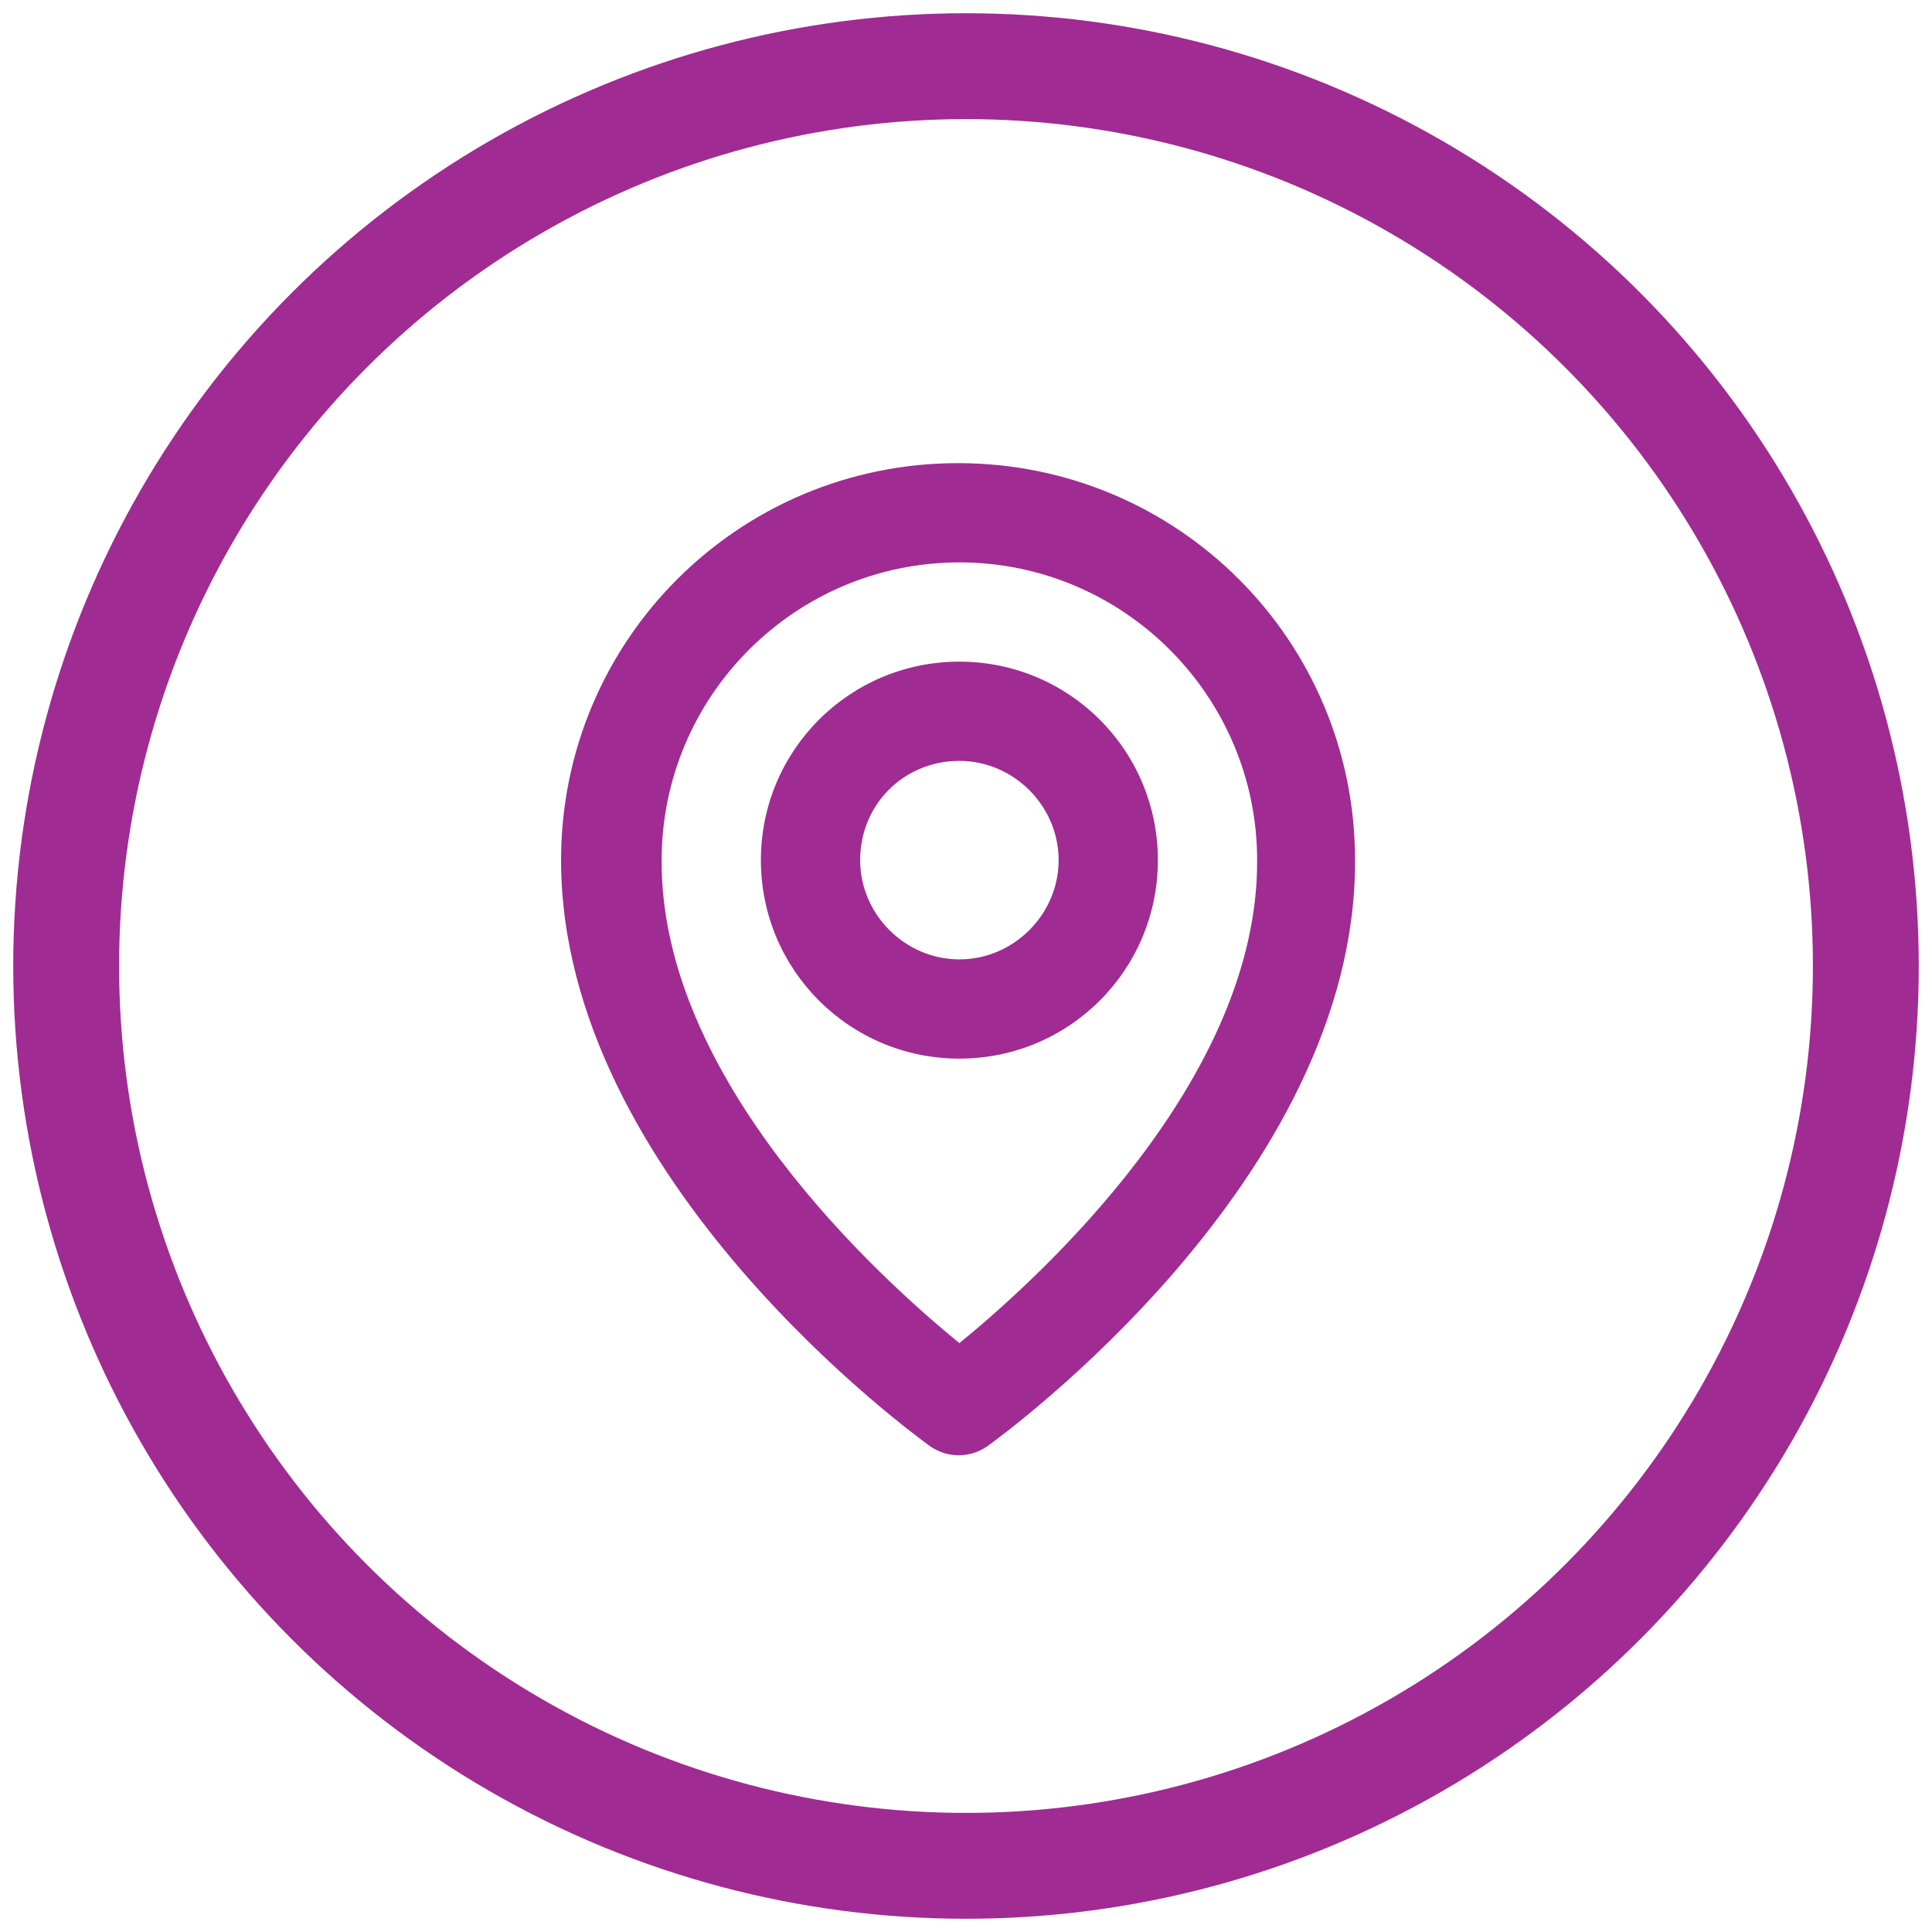
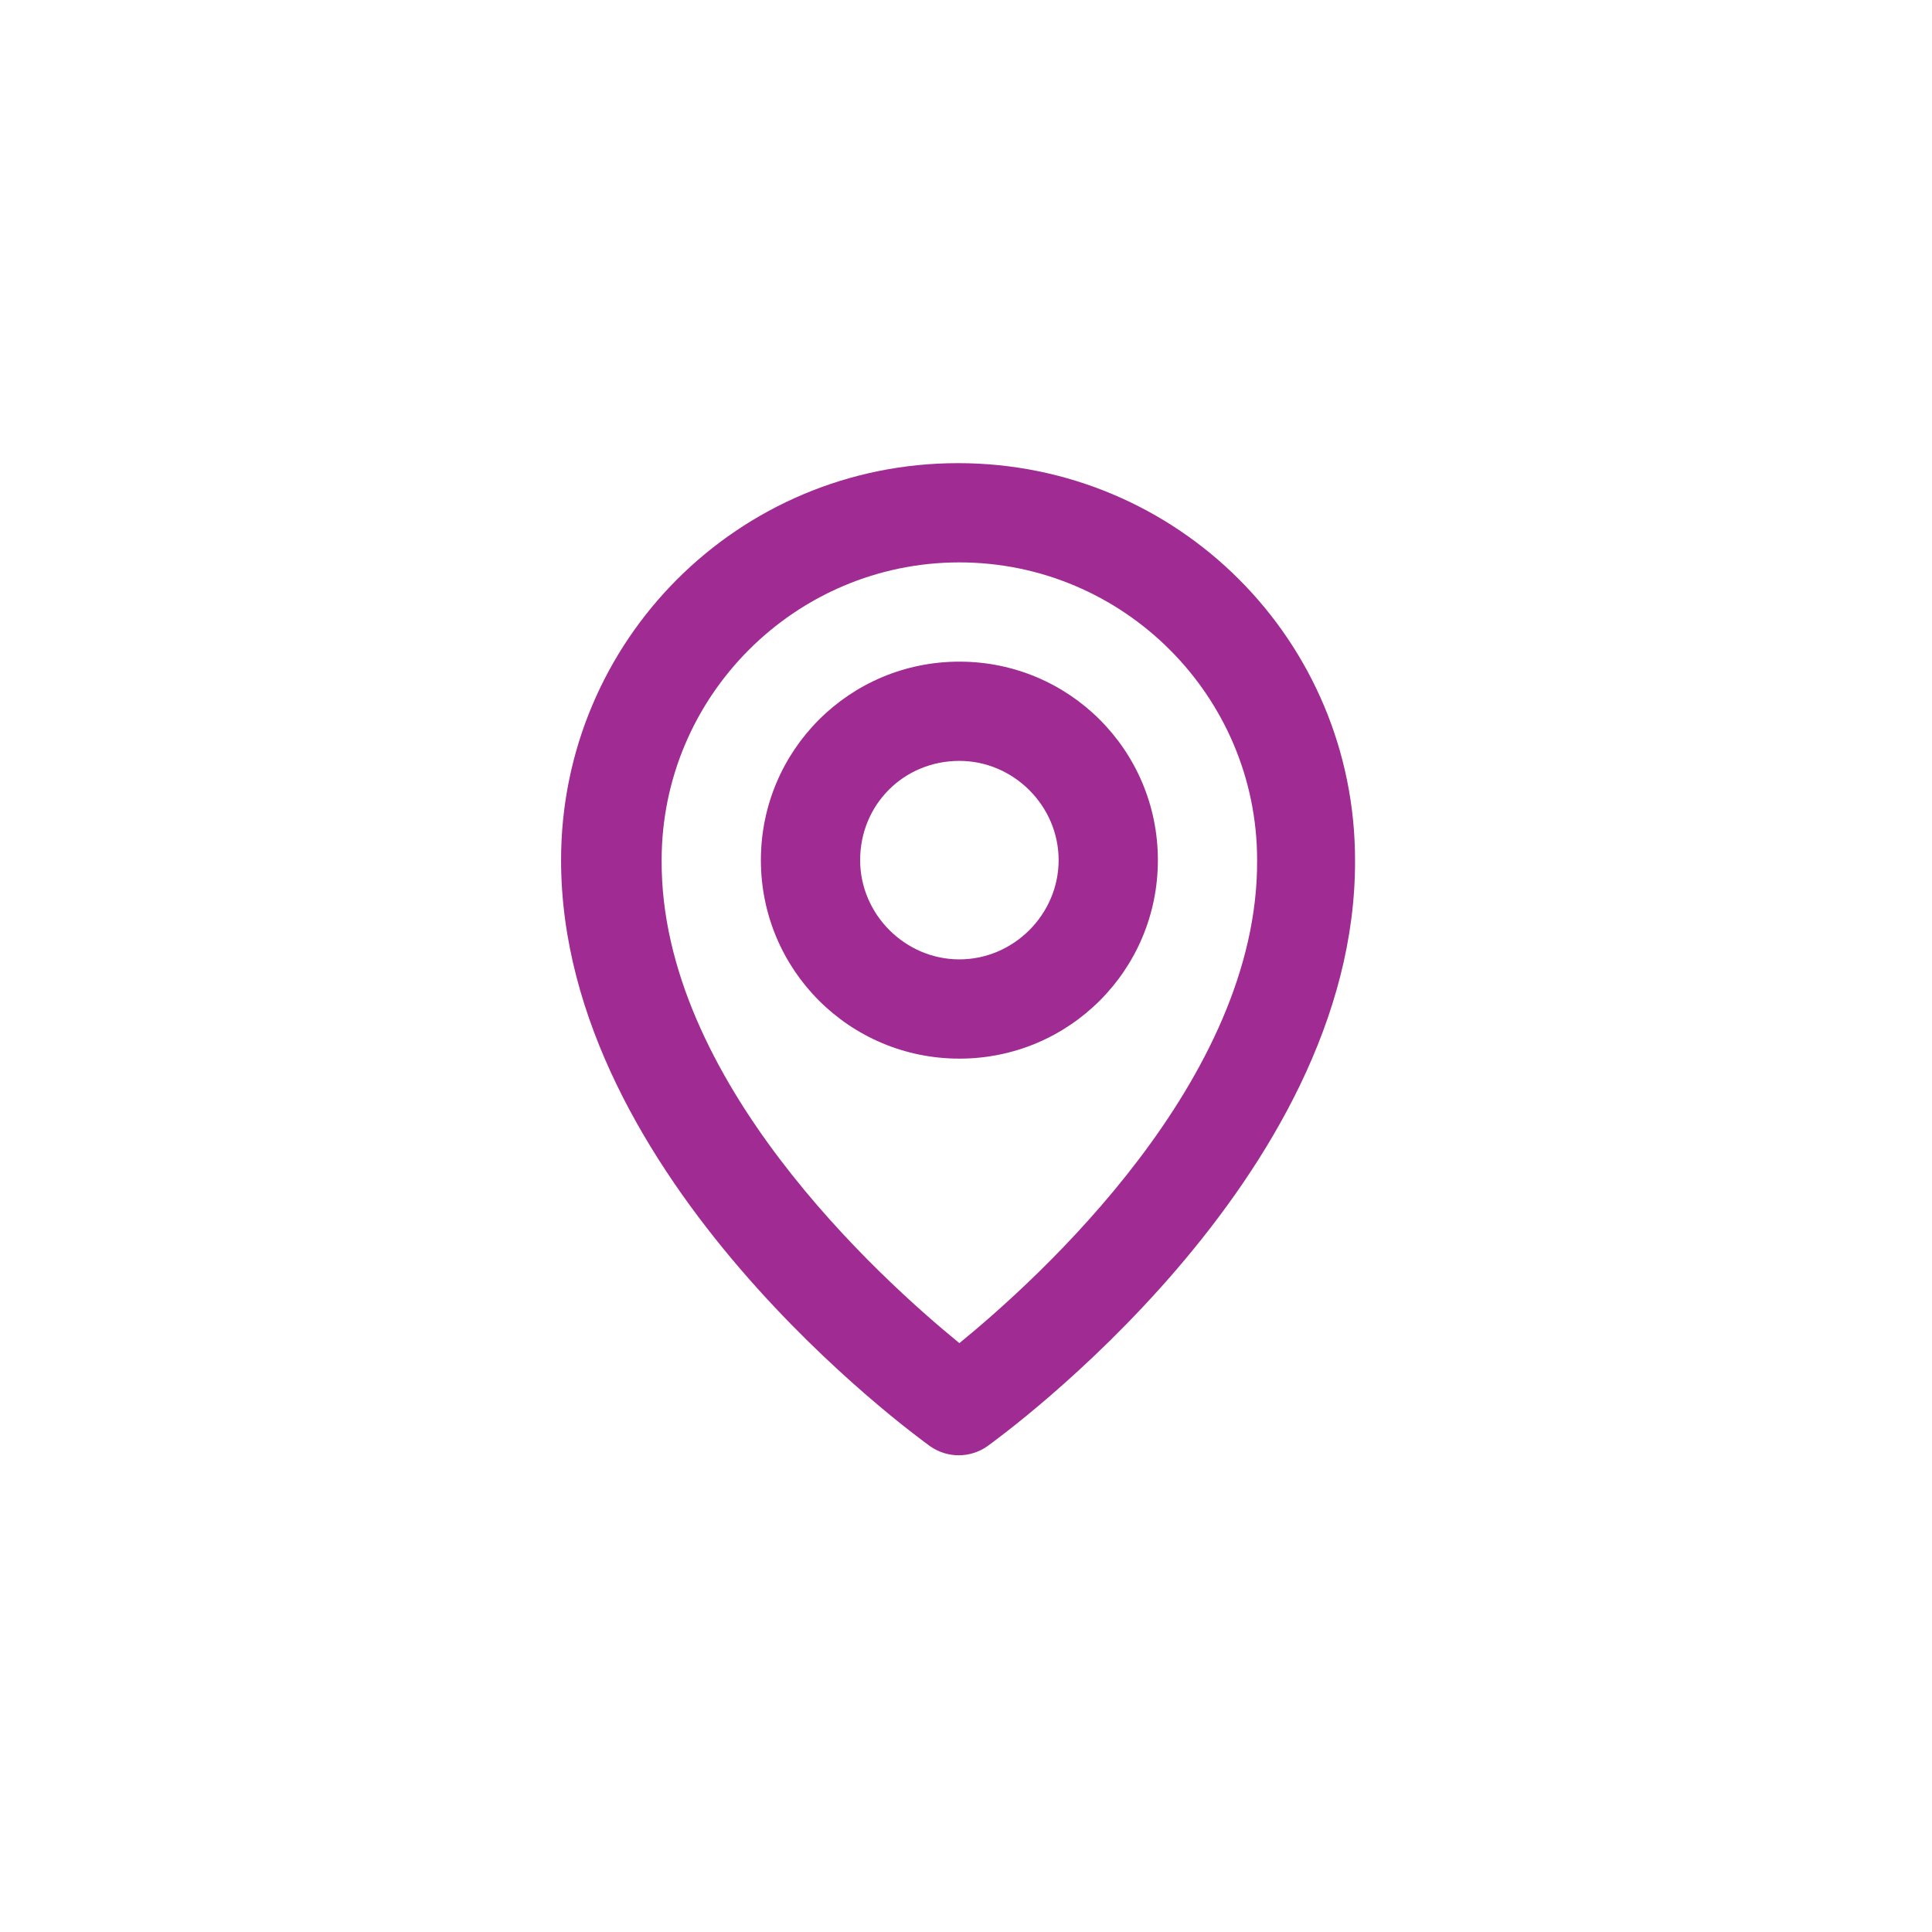
<svg xmlns="http://www.w3.org/2000/svg" id="Calque_1" x="0px" y="0px" viewBox="0 0 146 146" style="enable-background:new 0 0 146 146;" xml:space="preserve">
  <style type="text/css"> .st0{fill:#A02B93;} .st1{fill:none;stroke:#A02B93;stroke-width:8;stroke-miterlimit:10;}</style>
  <g>
    <path class="st0" d="M72.5,80c8.3,0,15-6.7,15-15s-6.7-15-15-15s-15,6.7-15,15S64.2,80,72.5,80 M72.5,57.5c4.1,0,7.5,3.4,7.5,7.5 s-3.4,7.5-7.5,7.5S65,69.1,65,65C65,60.8,68.3,57.5,72.5,57.5" />
    <path class="st0" d="M70.3,109.3c1.3,0.9,3,0.9,4.3,0c1.1-0.8,27.9-20.2,27.8-44.3c0-16.6-13.4-30-30-30s-30,13.4-30,30 C42.4,89.1,69.2,108.5,70.3,109.3 M72.5,42.5C84.9,42.5,95,52.6,95,65c0.1,16.6-16.5,31.6-22.5,36.5C66.5,96.6,49.9,81.6,50,65 C50,52.6,60.1,42.5,72.5,42.5" />
  </g>
-   <circle class="st1" cx="73" cy="73" r="68" />
</svg>